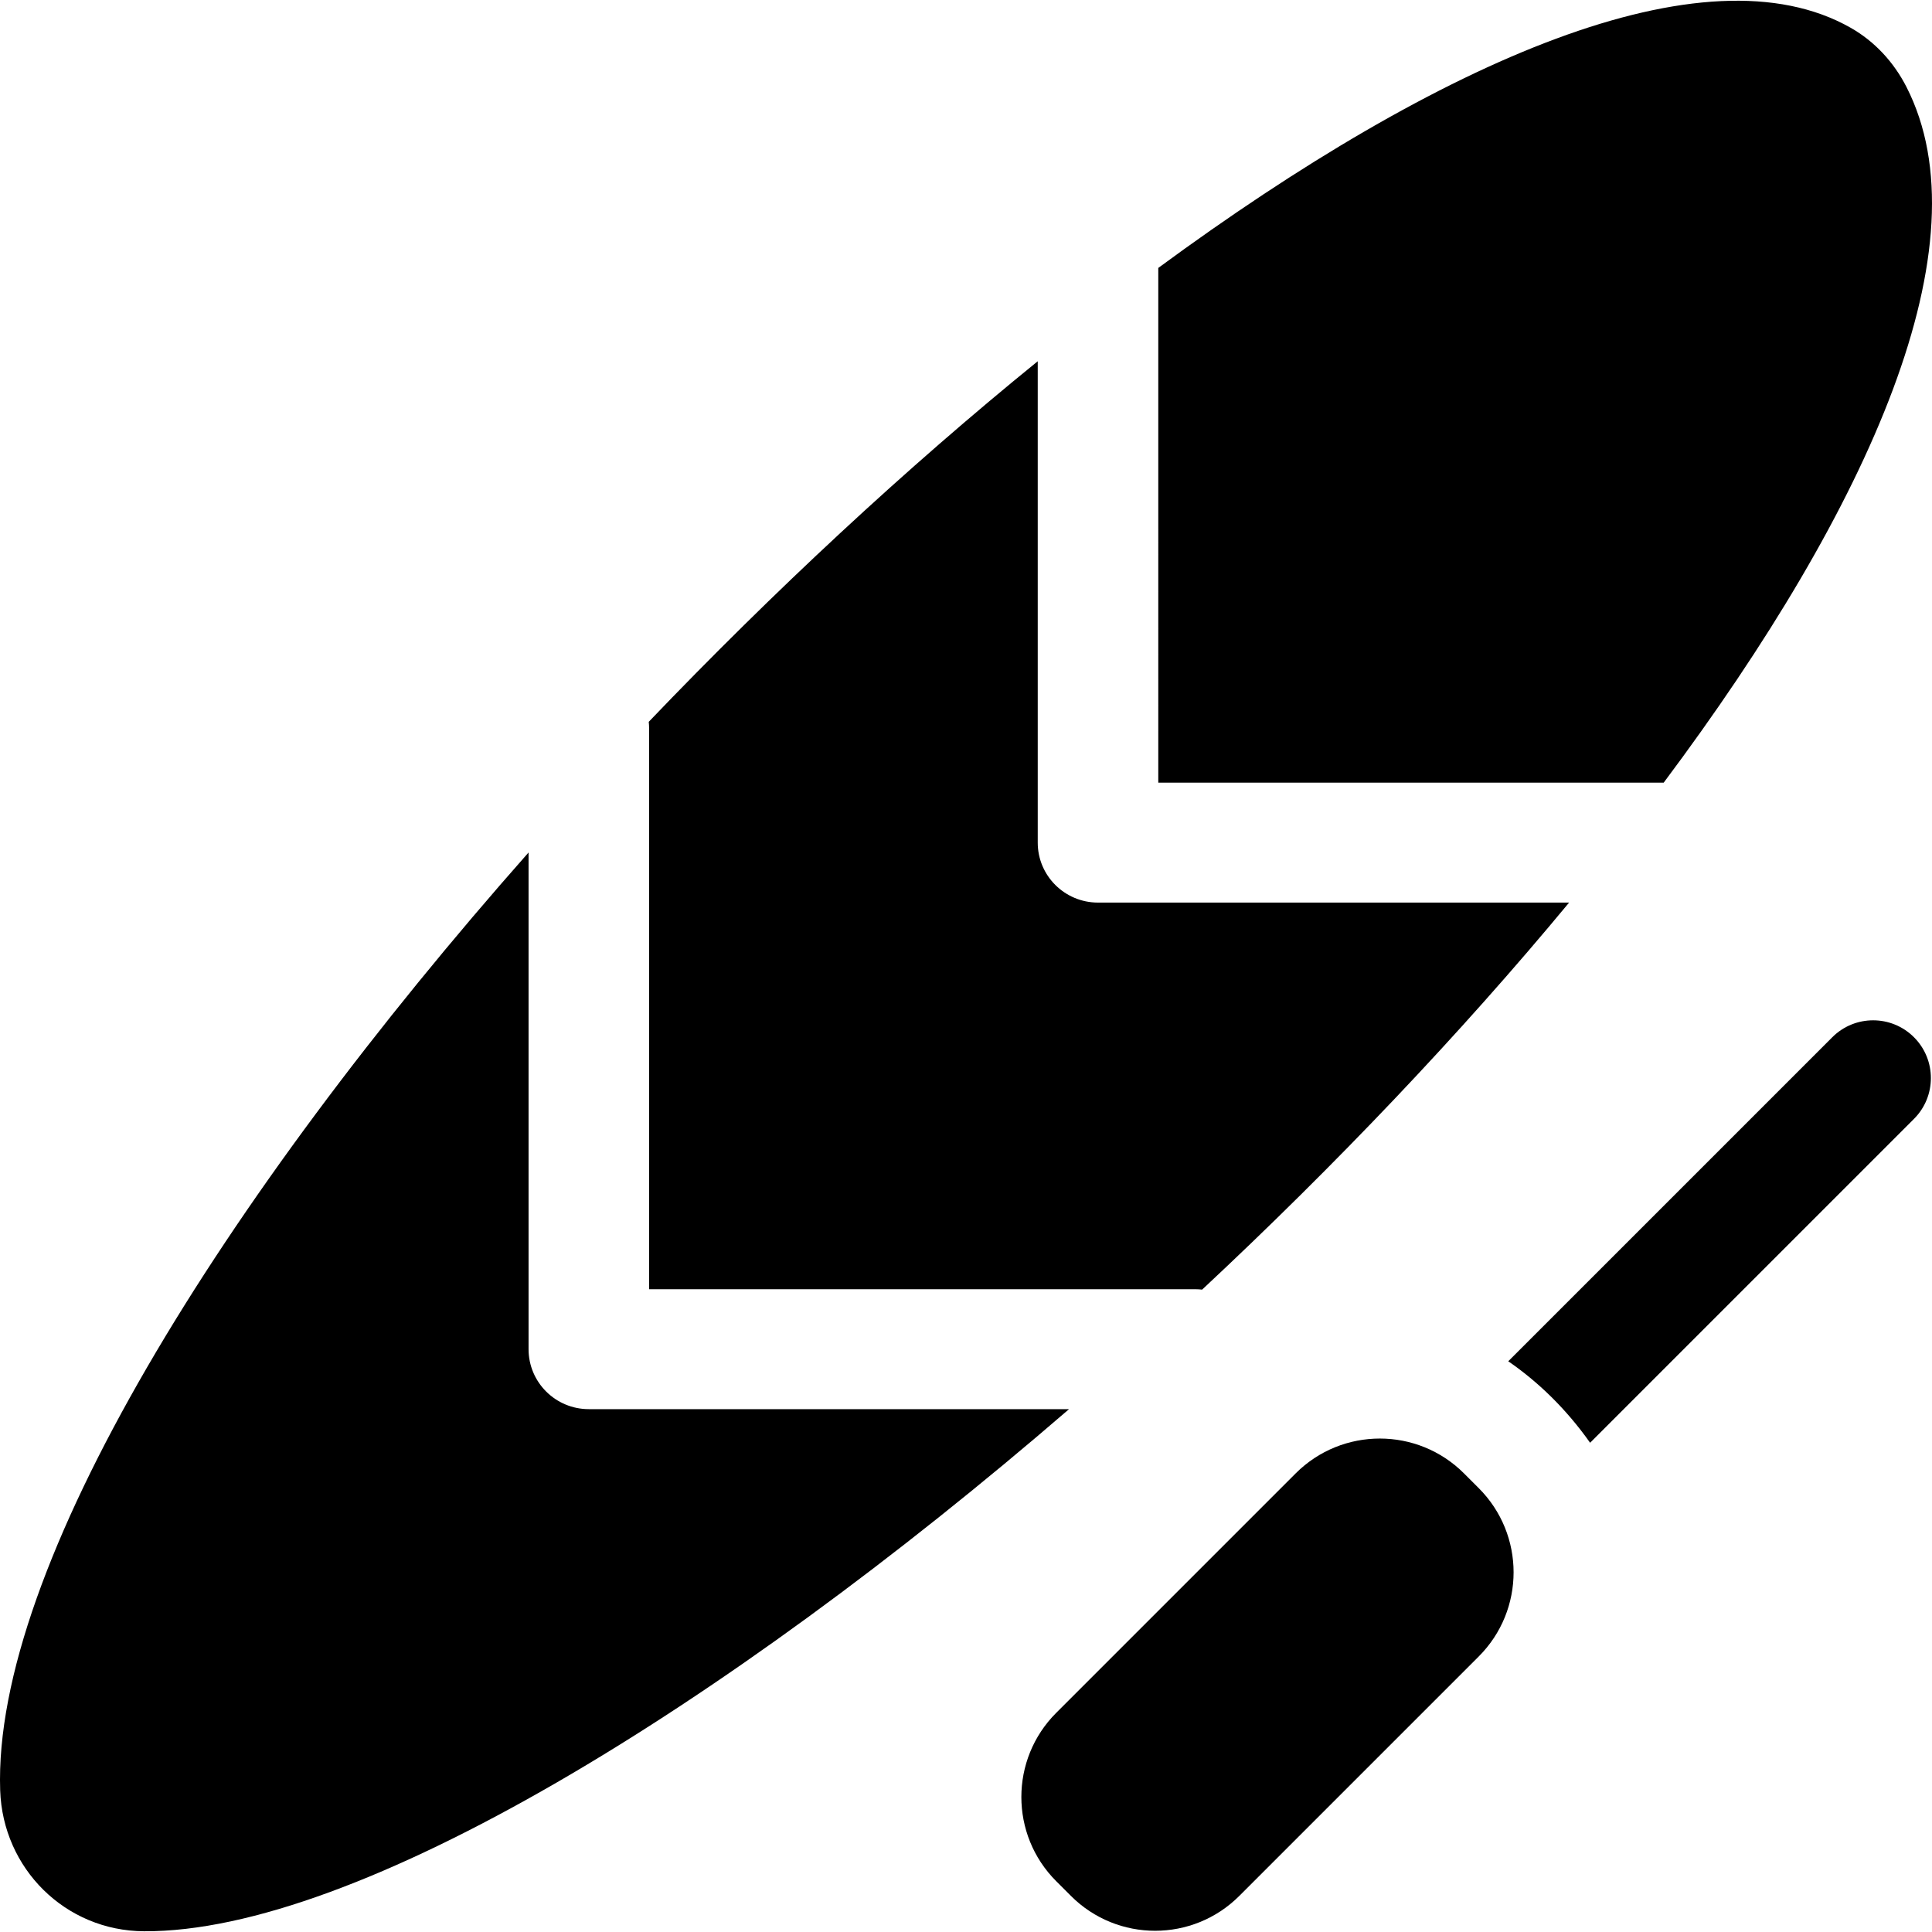
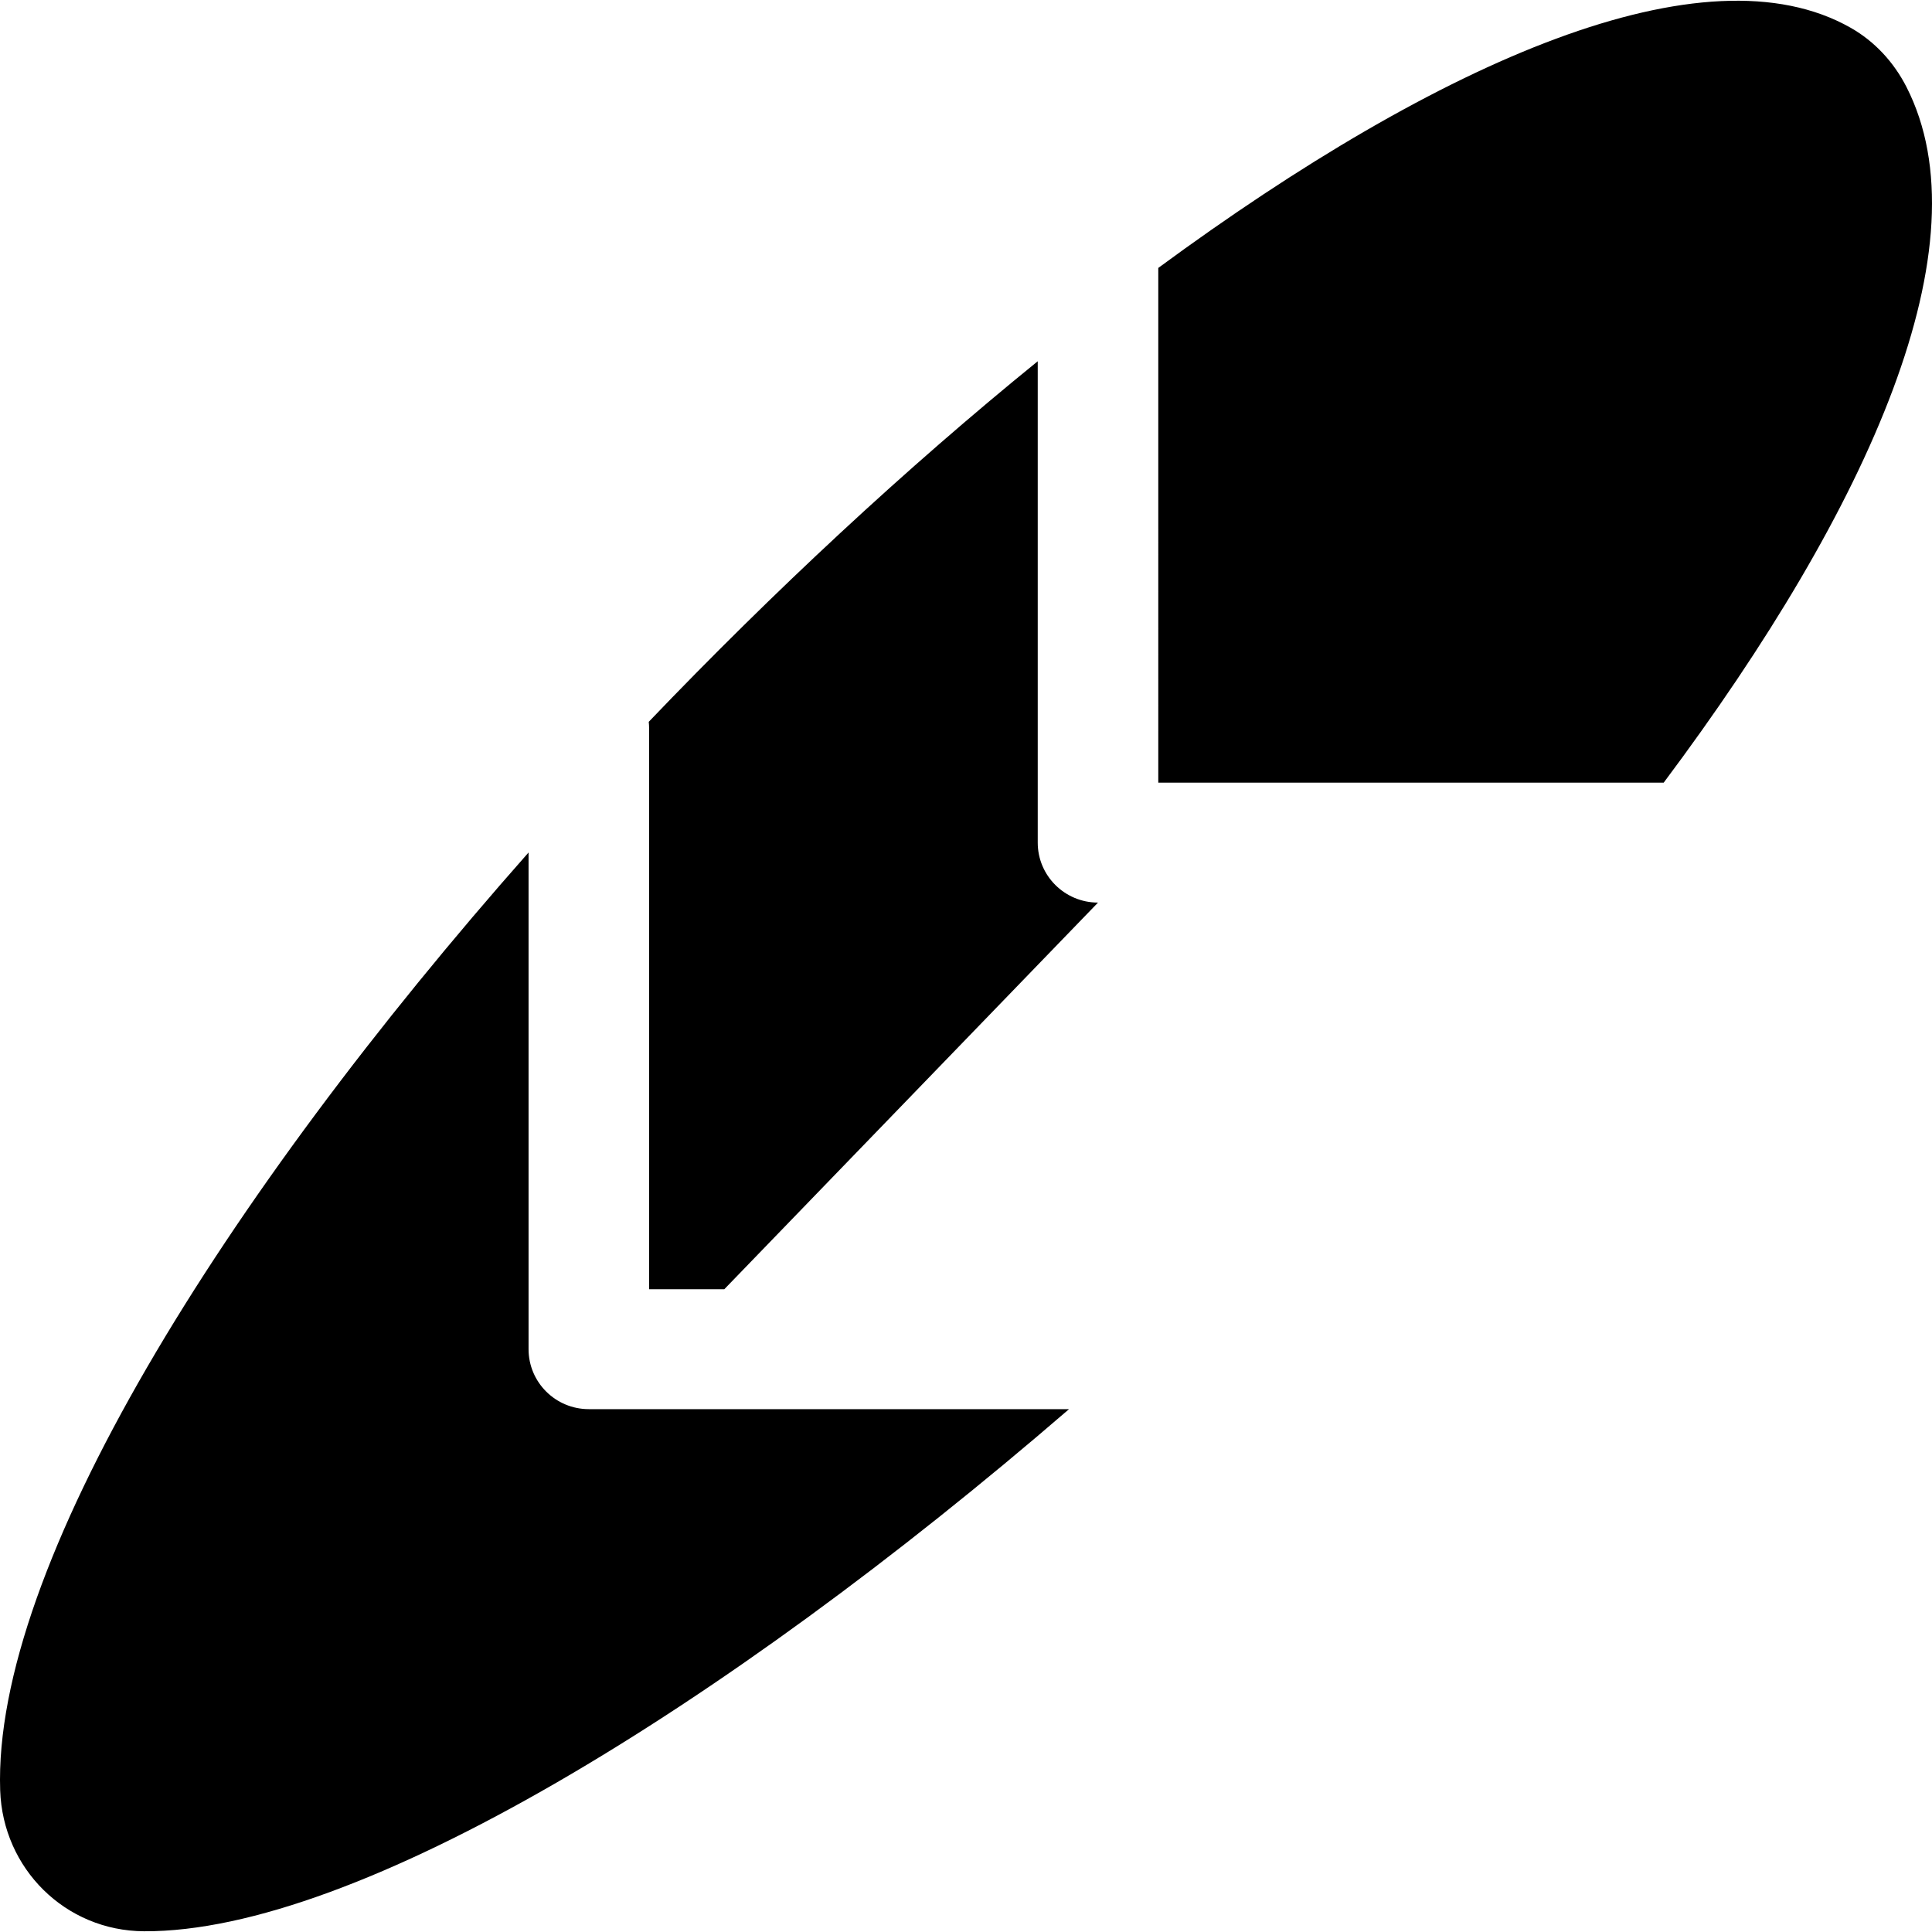
<svg xmlns="http://www.w3.org/2000/svg" id="Layer_1" enable-background="new 0 0 511.826 511.826" height="512" viewBox="0 0 511.826 511.826" width="512">
  <g>
    <g>
      <path d="m306.854 207.343h133.89c55.029-73.556 85.504-142.851 64.304-184.331-3.336-6.527-8.379-12.024-14.769-15.653-38.559-21.898-108.359 8.393-183.425 63.621z" />
-       <path d="m290.886 239.114c-8.819 0-15.968-7.112-15.968-15.886v-127.525c-34.846 28.281-70.027 60.992-103.051 95.521.06.562.096 1.132.096 1.71v148.609h144.719c.604 0 1.198.04 1.785.105 35.088-32.762 68.419-67.743 97.219-102.533h-124.8z" />
+       <path d="m290.886 239.114c-8.819 0-15.968-7.112-15.968-15.886v-127.525c-34.846 28.281-70.027 60.992-103.051 95.521.06.562.096 1.132.096 1.71v148.609h144.719h-124.8z" />
      <path d="m155.996 373.313c-8.819 0-15.968-7.112-15.968-15.886v-131.587c-80.93 91.543-141.955 189.422-139.981 248.459.693 20.732 17.254 37.226 38.114 37.333 56.32.289 153.388-59.19 245.046-138.318h-127.211z" />
    </g>
    <g>
-       <path d="m387.848 390.337c-6.159-6.159-14.231-9.238-22.303-9.238s-16.144 3.079-22.303 9.238l-63.427 63.427c-12.317 12.317-12.317 32.288 0 44.606l3.895 3.895c6.159 6.159 14.231 9.238 22.303 9.238s16.144-3.079 22.303-9.238l63.427-63.427c12.318-12.318 12.318-32.288 0-44.605z" />
-       <path d="m507.049 274.784c-5.974-5.976-15.662-5.976-21.637 0l-85.845 85.844c7.864 5.416 15.288 12.541 21.684 21.59l85.798-85.797c5.975-5.975 5.975-15.663 0-21.637z" />
-     </g>
+       </g>
  </g>
</svg>